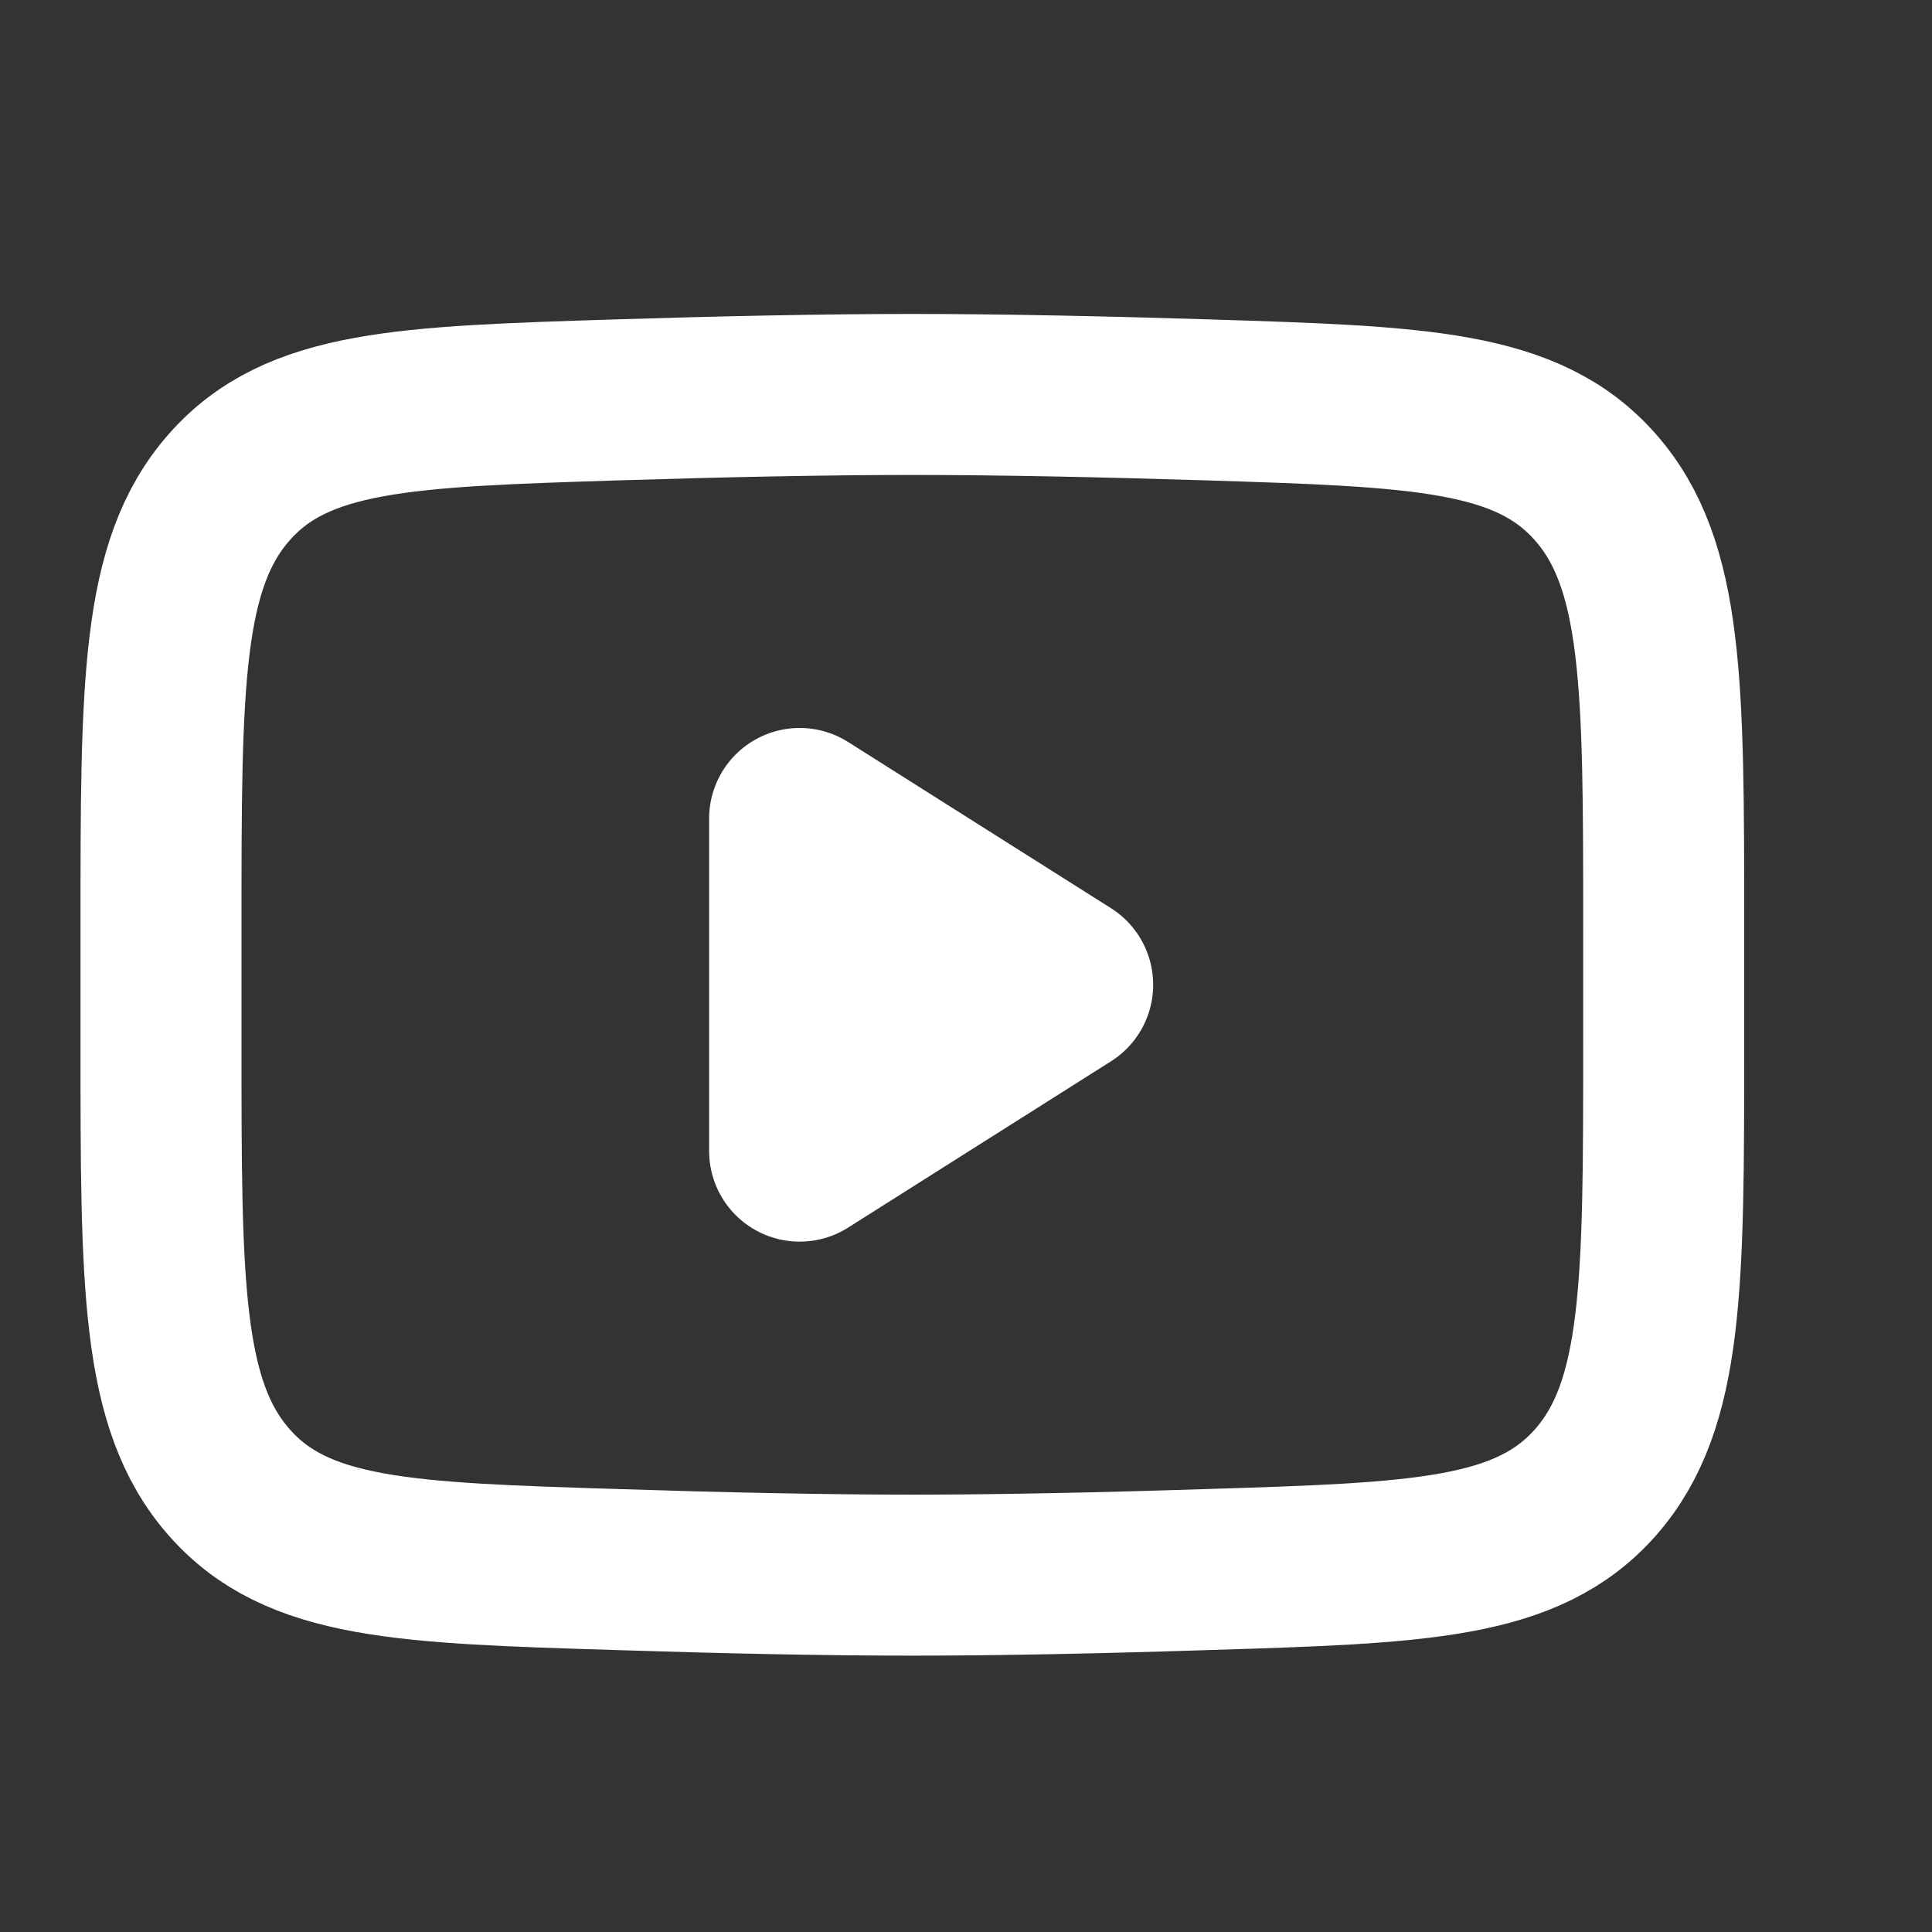
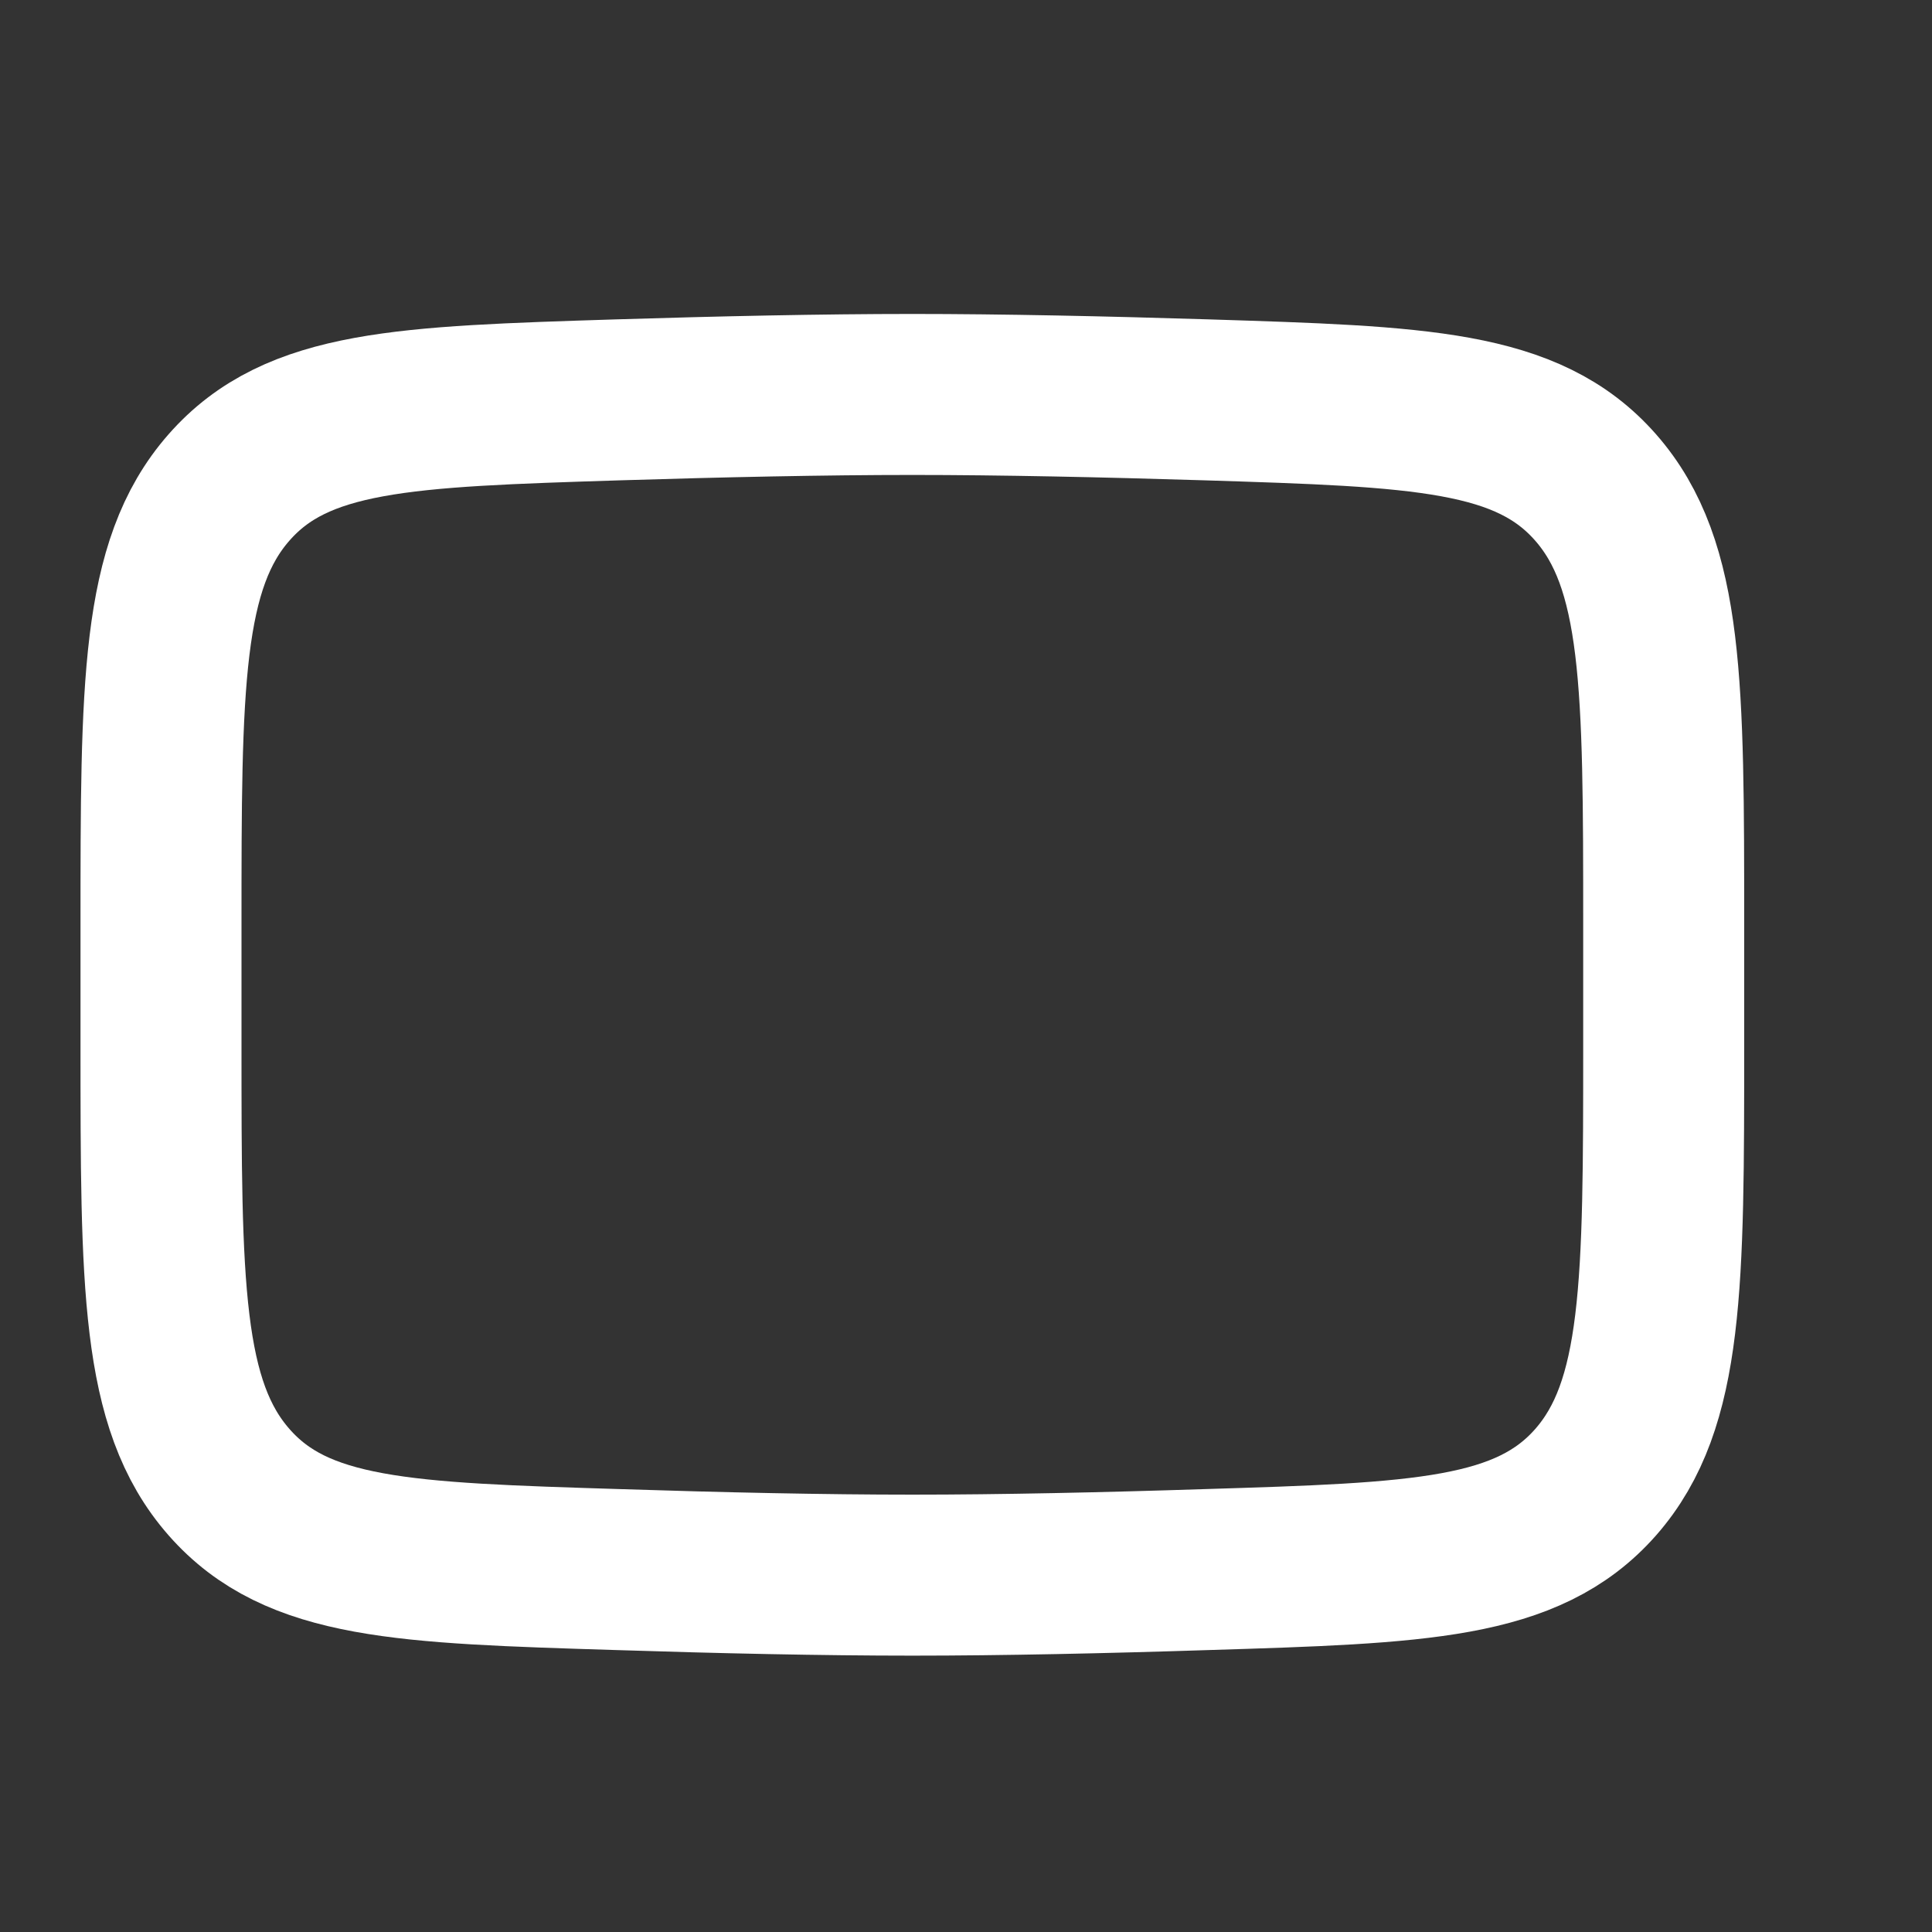
<svg xmlns="http://www.w3.org/2000/svg" width="24" height="24" viewBox="0 0 24 24" fill="none">
  <rect x="0" y="0" width="24" height="24" fill="#333333" stroke="none" />
-   <path d="M13.2 12.233L9.934 14.299V10.168L13.2 12.233Z" fill="white" stroke="white" stroke-width="2.25" stroke-linecap="round" stroke-linejoin="round" />
  <path d="M2 12.964V11.502C2 8.512 2 7.016 2.845 6.055C3.69 5.092 5.021 5.051 7.682 4.967C8.942 4.928 10.23 4.9 11.333 4.9C12.437 4.9 13.724 4.928 14.985 4.967C17.645 5.051 18.976 5.092 19.821 6.055C20.666 7.017 20.667 8.513 20.667 11.502V12.963C20.667 15.955 20.667 17.449 19.822 18.412C18.976 19.373 17.646 19.416 14.985 19.498C13.725 19.539 12.437 19.567 11.333 19.567C10.23 19.567 8.943 19.539 7.682 19.498C5.021 19.416 3.69 19.375 2.845 18.412C1.999 17.449 2 15.954 2 12.964Z" stroke="white" stroke-width="2" />
</svg>